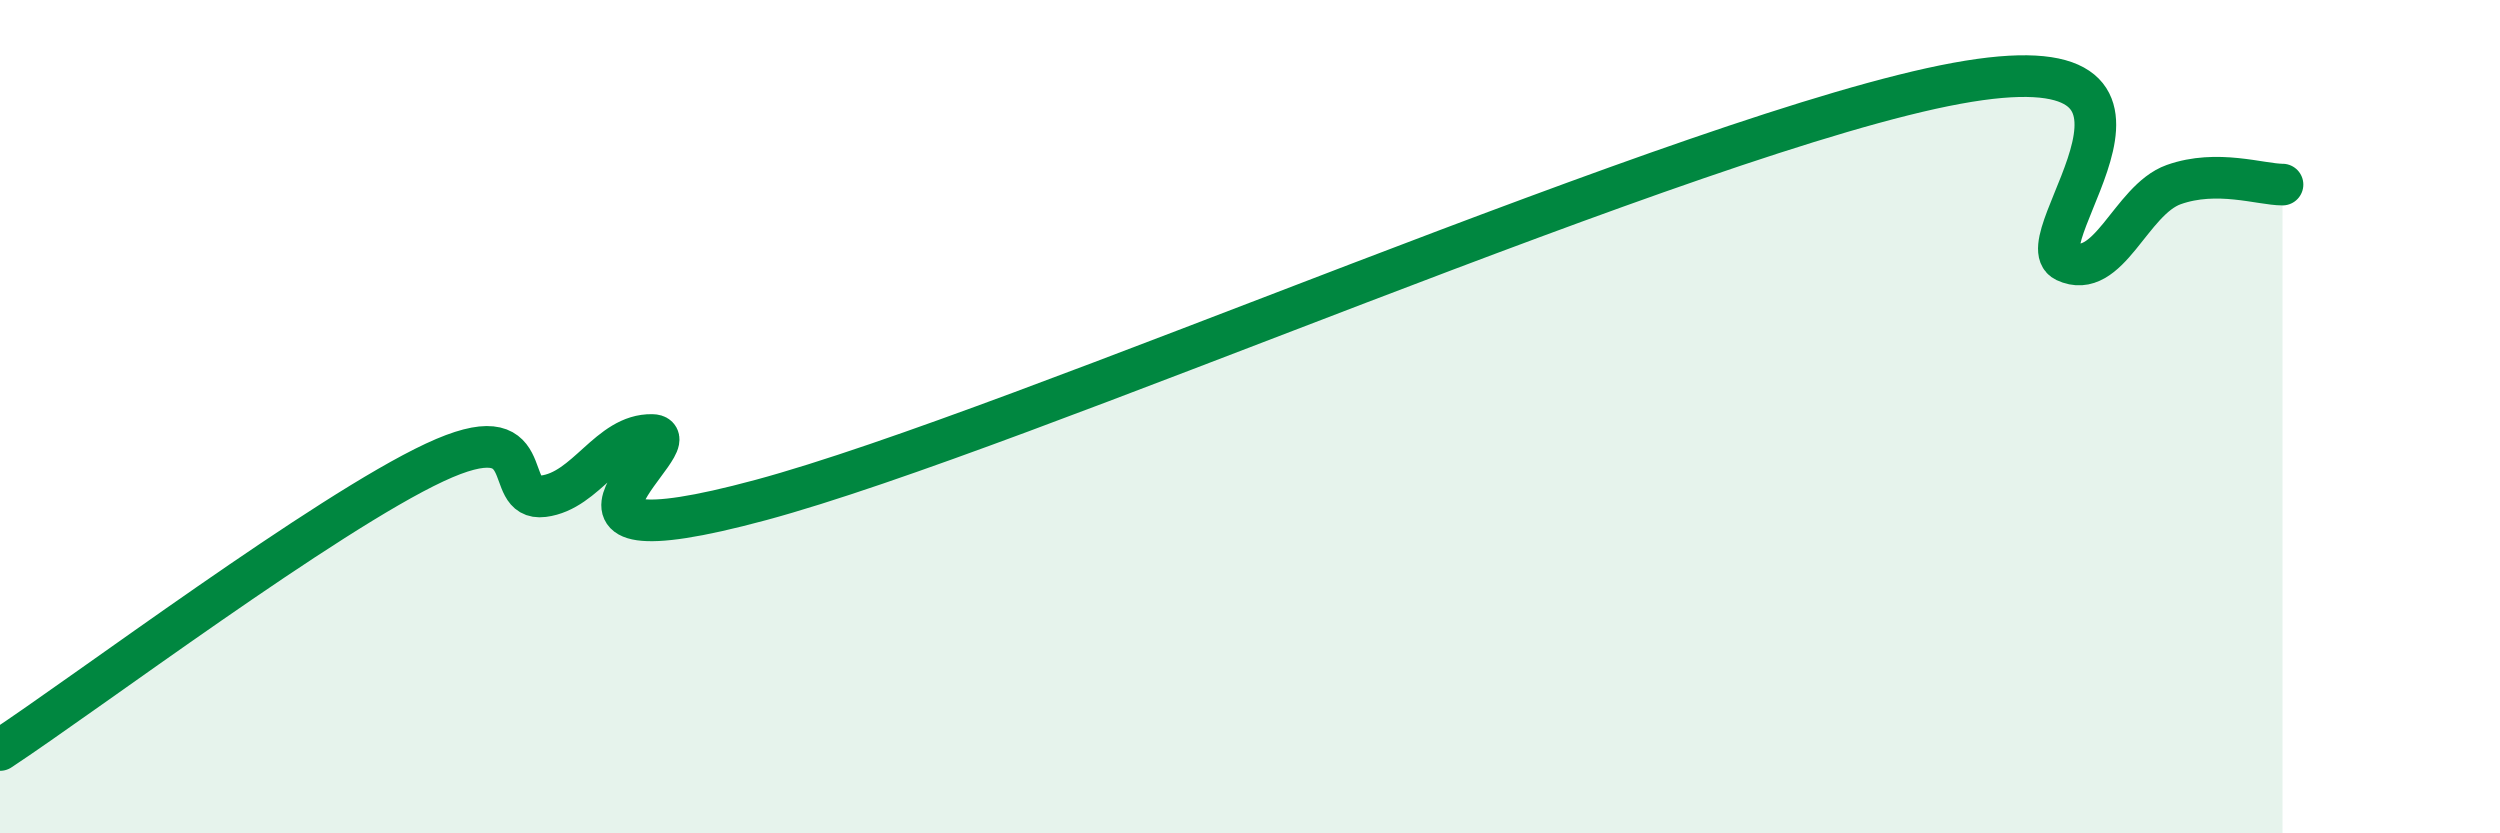
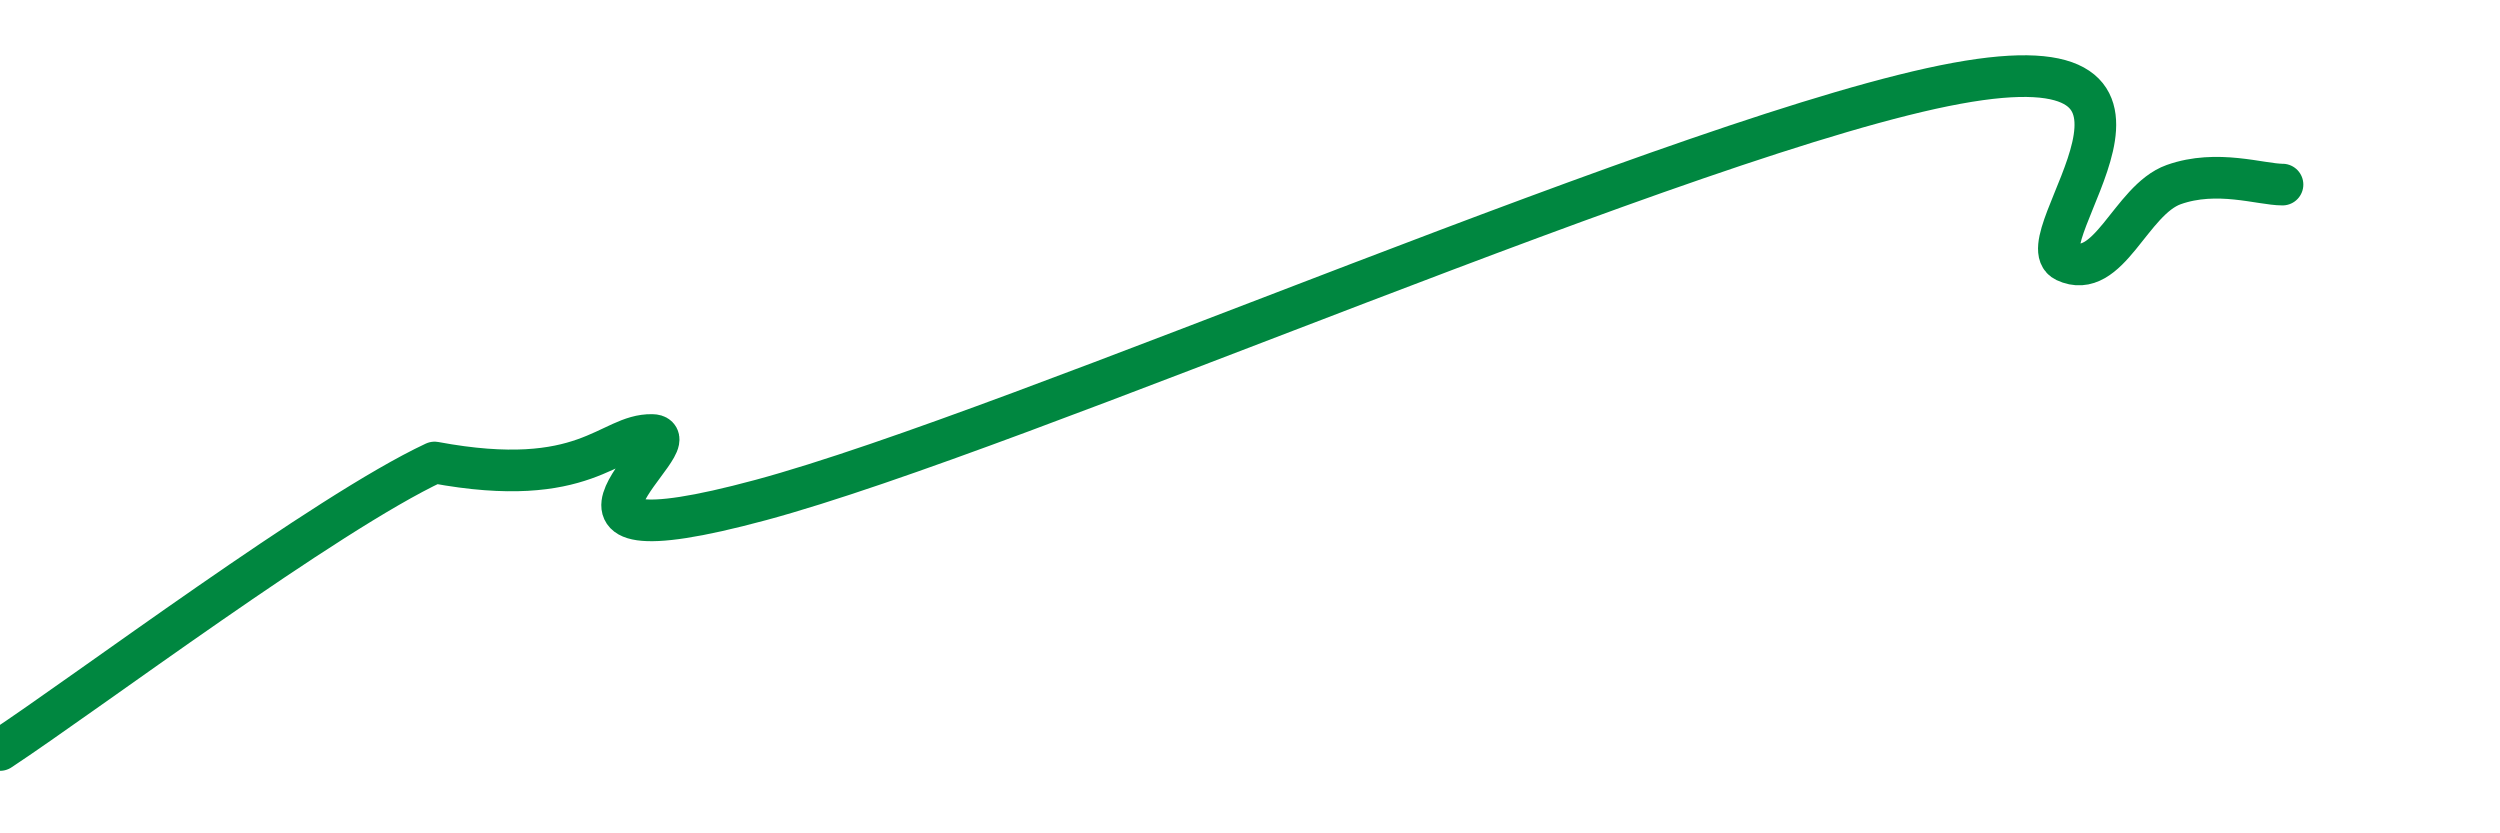
<svg xmlns="http://www.w3.org/2000/svg" width="60" height="20" viewBox="0 0 60 20">
-   <path d="M 0,18 C 2.09,16.62 7.82,12.32 10.43,11.1 C 13.04,9.88 12,12.04 13.04,11.91 C 14.08,11.78 14.61,10.42 15.65,10.44 C 16.69,10.46 12,13.69 18.26,12 C 24.52,10.31 40.7,3.15 46.96,2 C 53.22,0.85 48.53,5.78 49.57,6.27 C 50.61,6.76 51.13,4.8 52.17,4.43 C 53.21,4.06 54.26,4.43 54.78,4.43L54.78 20L0 20Z" fill="#008740" opacity="0.1" stroke-linecap="round" stroke-linejoin="round" />
-   <path d="M 0,18 C 2.09,16.62 7.82,12.32 10.43,11.1 C 13.04,9.88 12,12.04 13.04,11.91 C 14.08,11.78 14.61,10.42 15.65,10.44 C 16.69,10.46 12,13.69 18.26,12 C 24.52,10.31 40.7,3.15 46.96,2 C 53.22,0.85 48.53,5.78 49.57,6.27 C 50.61,6.76 51.13,4.8 52.17,4.43 C 53.21,4.06 54.26,4.43 54.78,4.43" stroke="#008740" stroke-width="1" fill="none" stroke-linecap="round" stroke-linejoin="round" />
+   <path d="M 0,18 C 2.09,16.62 7.82,12.32 10.43,11.1 C 14.08,11.78 14.61,10.42 15.65,10.44 C 16.69,10.46 12,13.69 18.26,12 C 24.52,10.31 40.7,3.15 46.96,2 C 53.22,0.85 48.53,5.78 49.57,6.27 C 50.61,6.76 51.13,4.8 52.17,4.43 C 53.21,4.06 54.26,4.43 54.78,4.43" stroke="#008740" stroke-width="1" fill="none" stroke-linecap="round" stroke-linejoin="round" />
</svg>